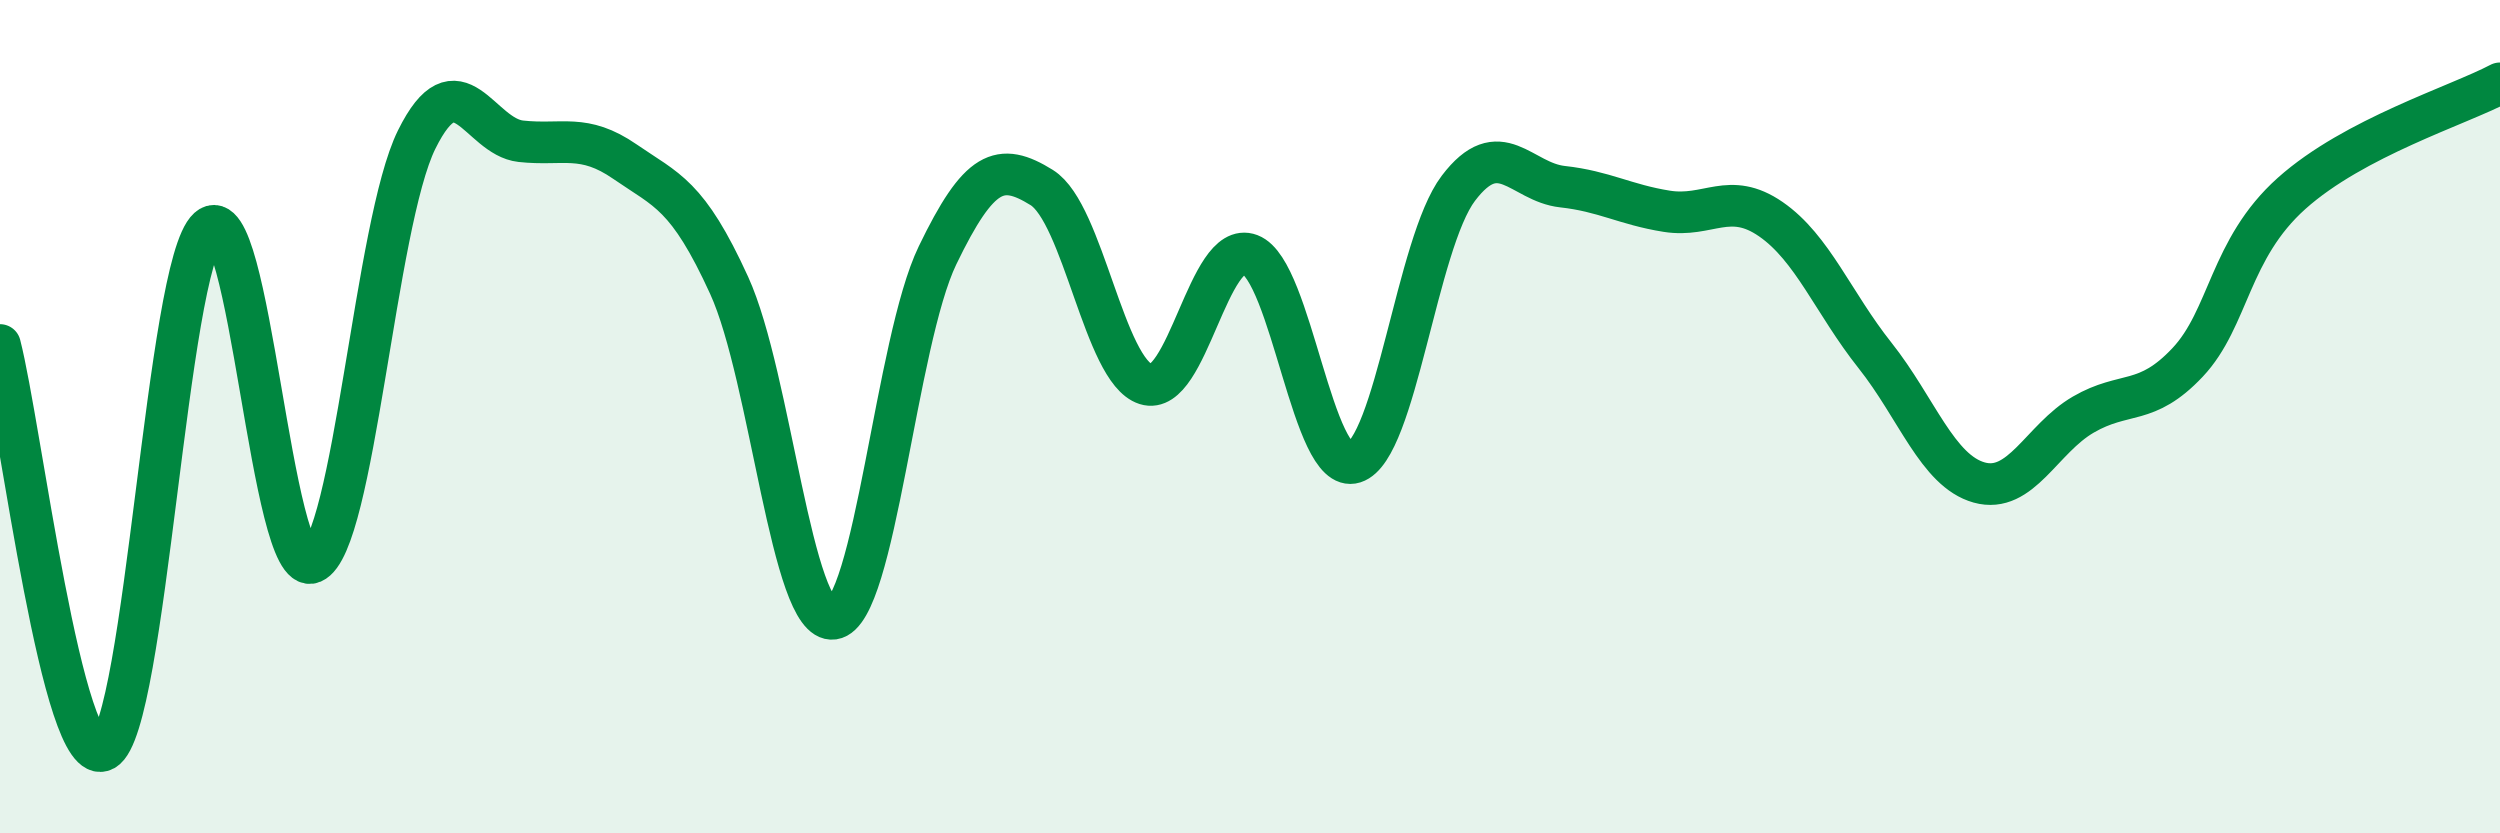
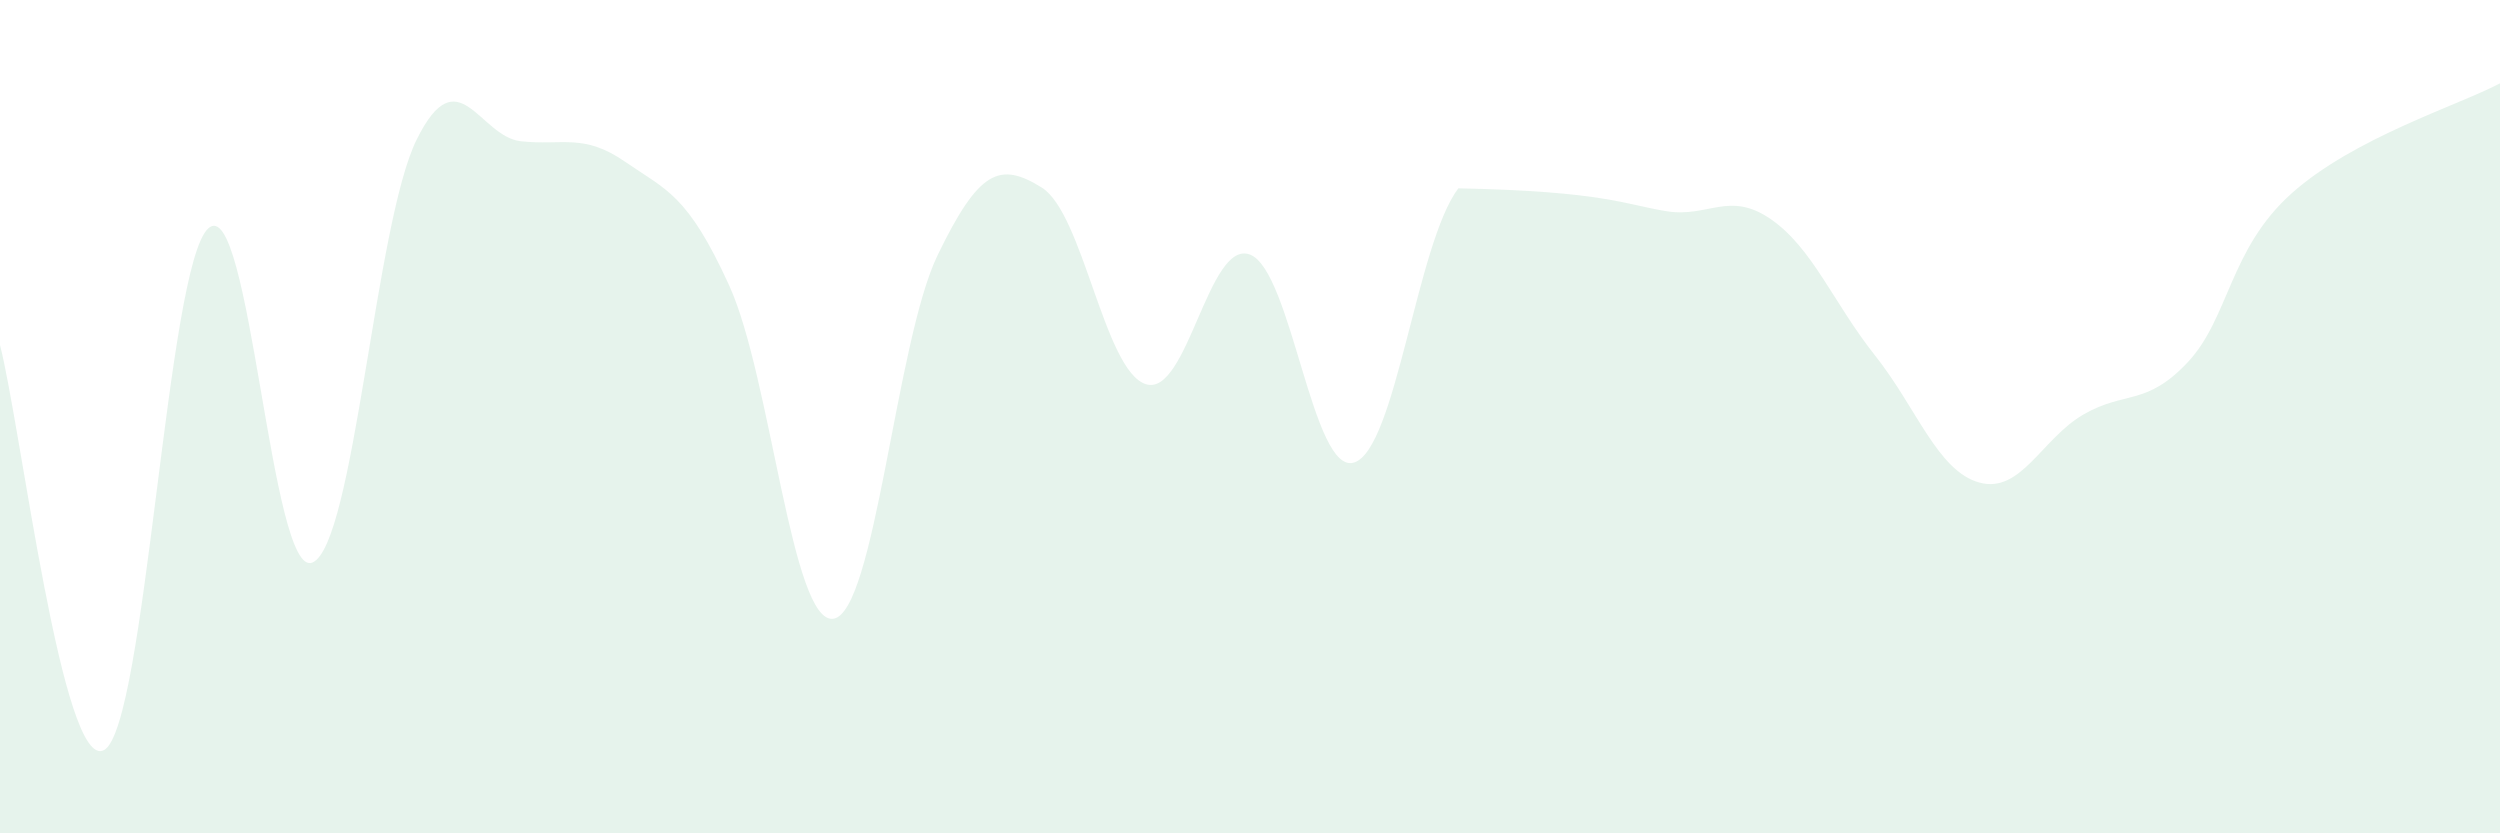
<svg xmlns="http://www.w3.org/2000/svg" width="60" height="20" viewBox="0 0 60 20">
-   <path d="M 0,8.28 C 0.5,10.22 1.5,18.56 2.5,18 C 3.5,17.44 4,6.38 5,5.48 C 6,4.58 6.5,13.93 7.5,13.5 C 8.5,13.07 9,5.37 10,3.35 C 11,1.33 11.5,3.28 12.5,3.39 C 13.5,3.5 14,3.19 15,3.88 C 16,4.57 16.5,4.66 17.5,6.85 C 18.5,9.04 19,14.99 20,14.85 C 21,14.71 21.5,8.2 22.5,6.13 C 23.5,4.06 24,3.88 25,4.5 C 26,5.12 26.5,8.9 27.5,9.22 C 28.5,9.54 29,5.73 30,6.11 C 31,6.49 31.5,11.42 32.5,11.1 C 33.5,10.78 34,5.84 35,4.52 C 36,3.2 36.5,4.37 37.5,4.48 C 38.5,4.59 39,4.91 40,5.07 C 41,5.23 41.5,4.57 42.5,5.26 C 43.5,5.95 44,7.27 45,8.53 C 46,9.79 46.5,11.3 47.5,11.58 C 48.5,11.86 49,10.53 50,9.95 C 51,9.37 51.5,9.76 52.5,8.7 C 53.5,7.64 53.5,5.98 55,4.64 C 56.5,3.3 59,2.53 60,2L60 20L0 20Z" fill="#008740" opacity="0.1" stroke-linecap="round" stroke-linejoin="round" />
-   <path d="M 0,8.28 C 0.5,10.22 1.5,18.56 2.5,18 C 3.5,17.44 4,6.38 5,5.48 C 6,4.58 6.5,13.93 7.5,13.5 C 8.5,13.07 9,5.37 10,3.35 C 11,1.33 11.5,3.28 12.5,3.39 C 13.5,3.5 14,3.19 15,3.88 C 16,4.57 16.5,4.66 17.5,6.85 C 18.5,9.04 19,14.99 20,14.85 C 21,14.71 21.5,8.2 22.5,6.13 C 23.5,4.06 24,3.88 25,4.5 C 26,5.12 26.5,8.9 27.5,9.22 C 28.5,9.54 29,5.73 30,6.11 C 31,6.49 31.5,11.42 32.5,11.1 C 33.5,10.78 34,5.84 35,4.52 C 36,3.2 36.5,4.37 37.5,4.48 C 38.5,4.59 39,4.91 40,5.07 C 41,5.23 41.5,4.57 42.5,5.26 C 43.5,5.95 44,7.27 45,8.53 C 46,9.79 46.5,11.3 47.5,11.58 C 48.5,11.86 49,10.53 50,9.95 C 51,9.37 51.5,9.76 52.5,8.7 C 53.5,7.64 53.5,5.98 55,4.64 C 56.5,3.3 59,2.53 60,2" stroke="#008740" stroke-width="1" fill="none" stroke-linecap="round" stroke-linejoin="round" />
+   <path d="M 0,8.28 C 0.5,10.22 1.5,18.56 2.5,18 C 3.5,17.44 4,6.38 5,5.48 C 6,4.58 6.5,13.93 7.5,13.5 C 8.5,13.07 9,5.37 10,3.35 C 11,1.33 11.5,3.28 12.5,3.39 C 13.5,3.5 14,3.19 15,3.88 C 16,4.57 16.5,4.66 17.5,6.85 C 18.5,9.04 19,14.99 20,14.85 C 21,14.71 21.5,8.2 22.5,6.13 C 23.5,4.06 24,3.88 25,4.5 C 26,5.12 26.5,8.9 27.5,9.22 C 28.5,9.54 29,5.73 30,6.11 C 31,6.49 31.5,11.42 32.5,11.1 C 33.5,10.78 34,5.84 35,4.52 C 38.5,4.59 39,4.91 40,5.07 C 41,5.23 41.5,4.57 42.5,5.26 C 43.5,5.95 44,7.27 45,8.53 C 46,9.79 46.5,11.3 47.5,11.58 C 48.5,11.86 49,10.53 50,9.95 C 51,9.37 51.5,9.76 52.5,8.7 C 53.5,7.64 53.5,5.98 55,4.64 C 56.5,3.3 59,2.53 60,2L60 20L0 20Z" fill="#008740" opacity="0.1" stroke-linecap="round" stroke-linejoin="round" />
</svg>